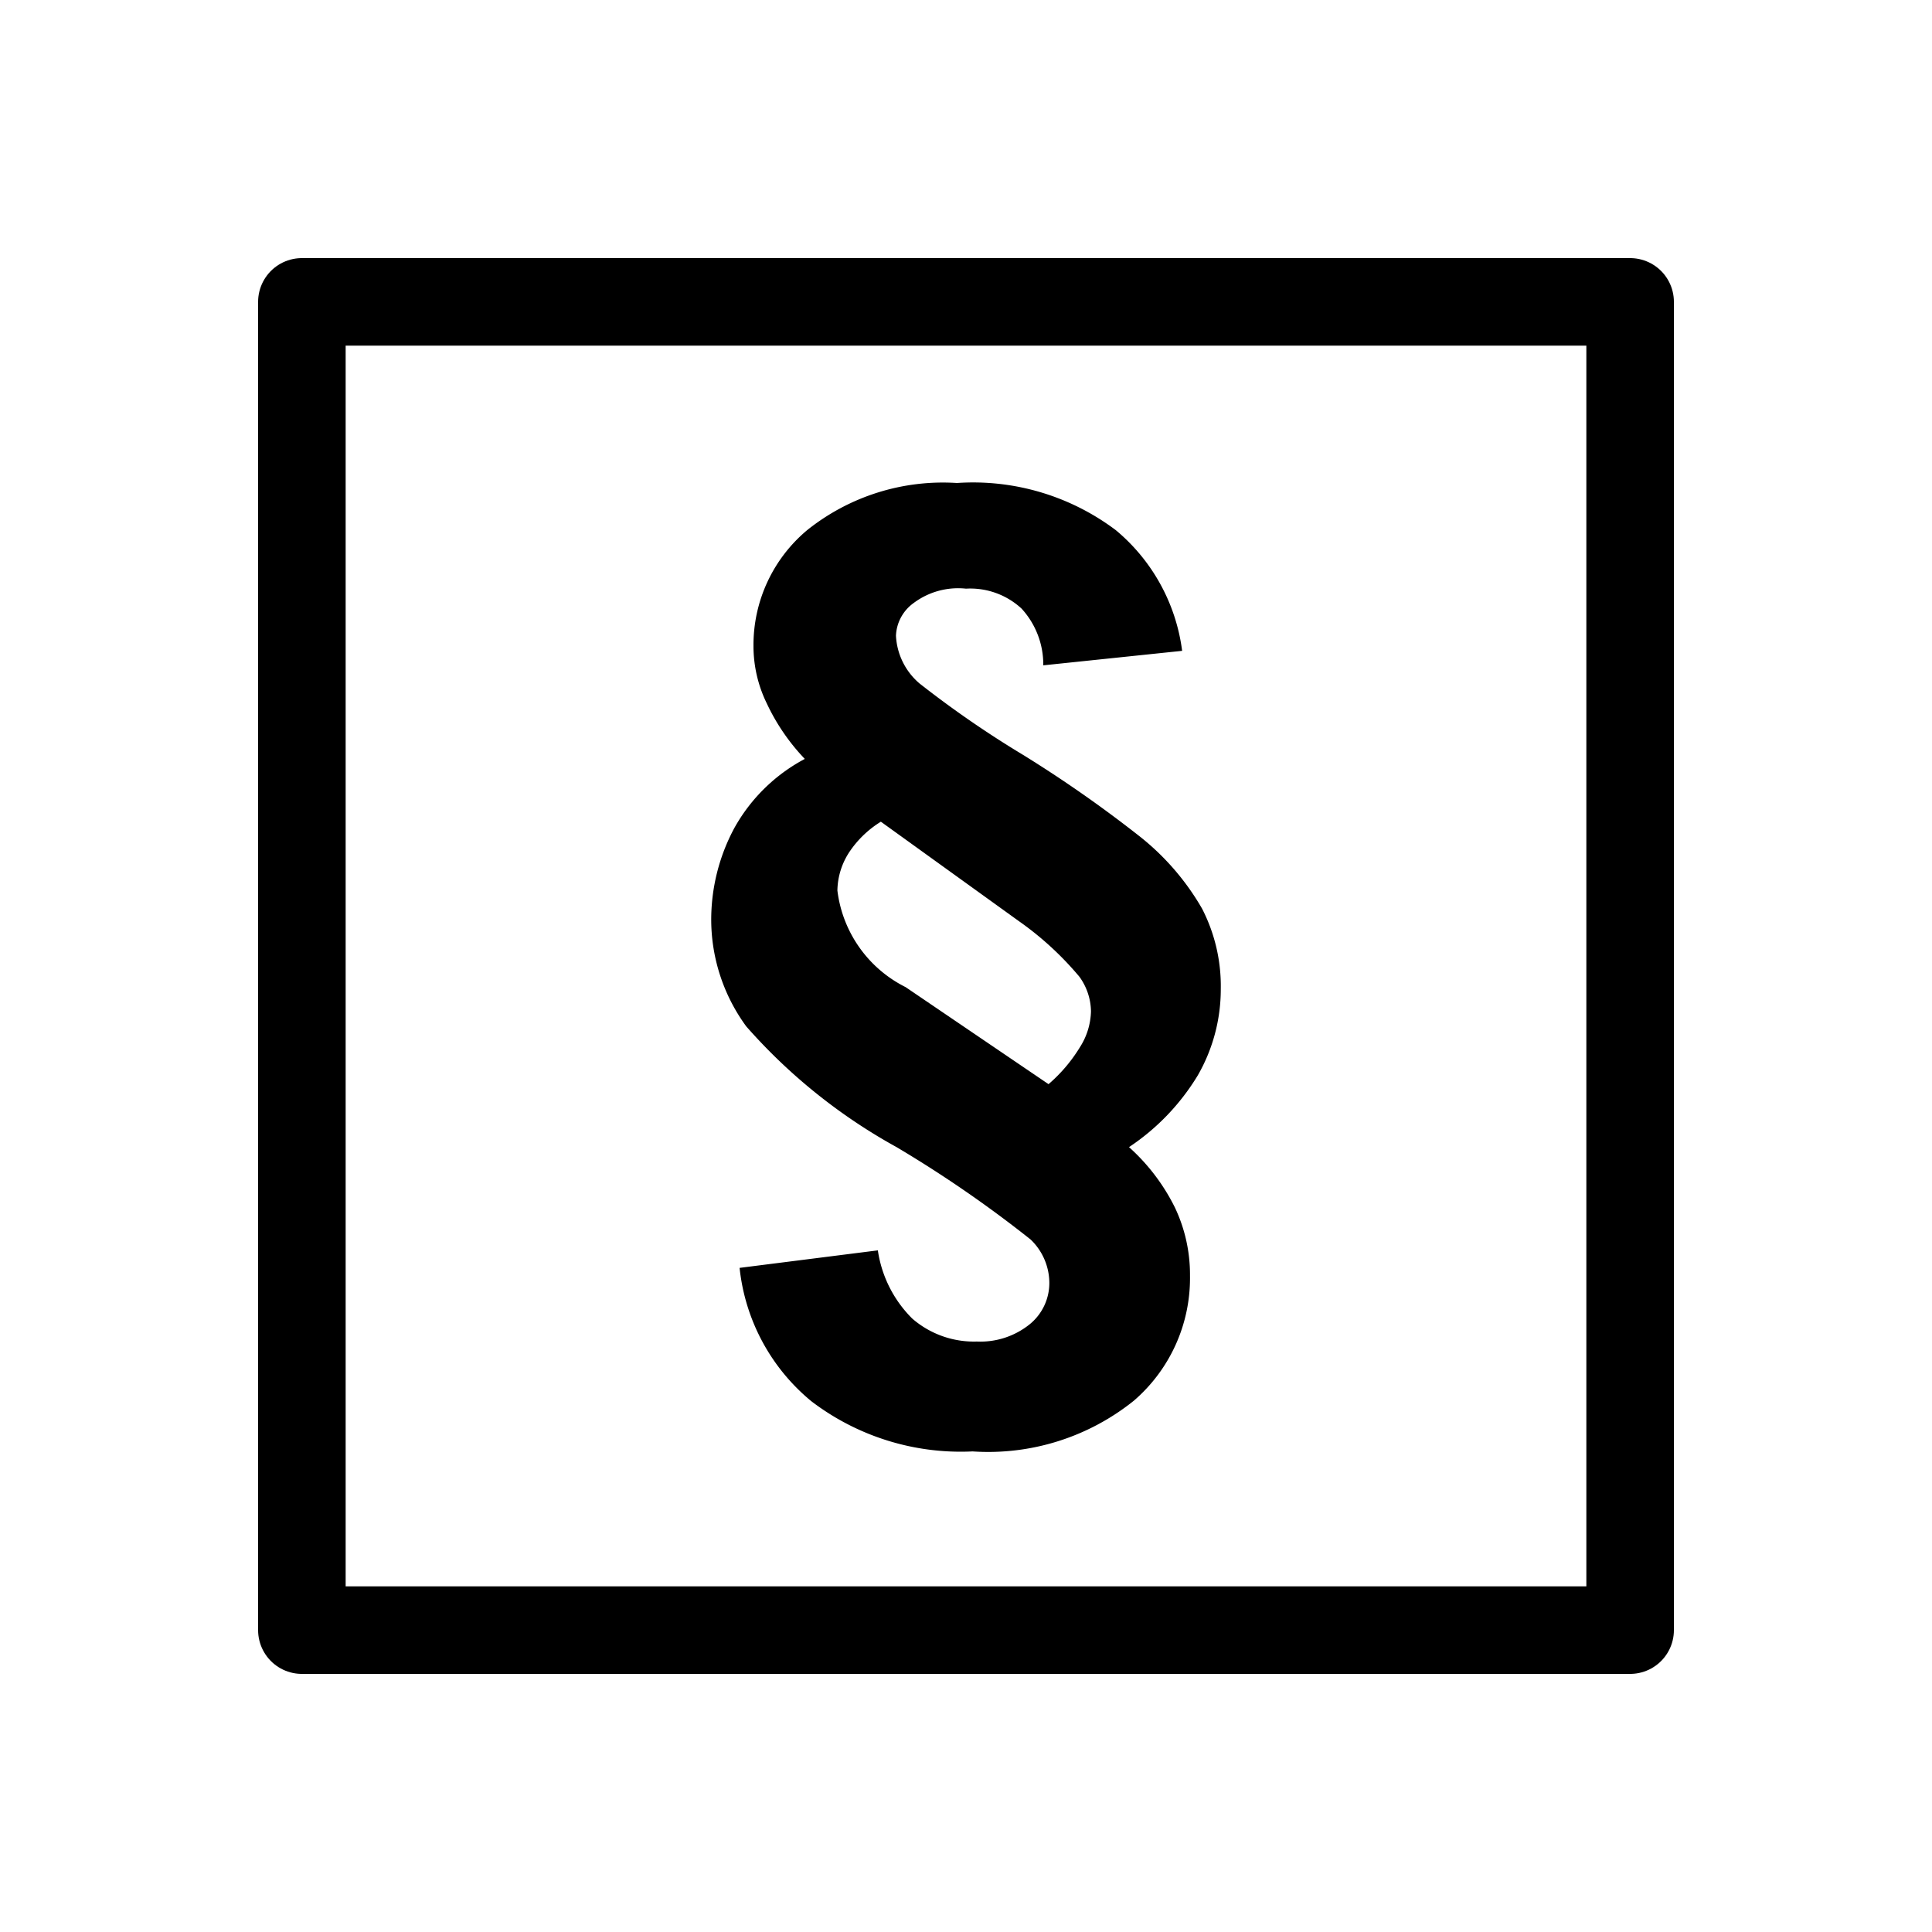
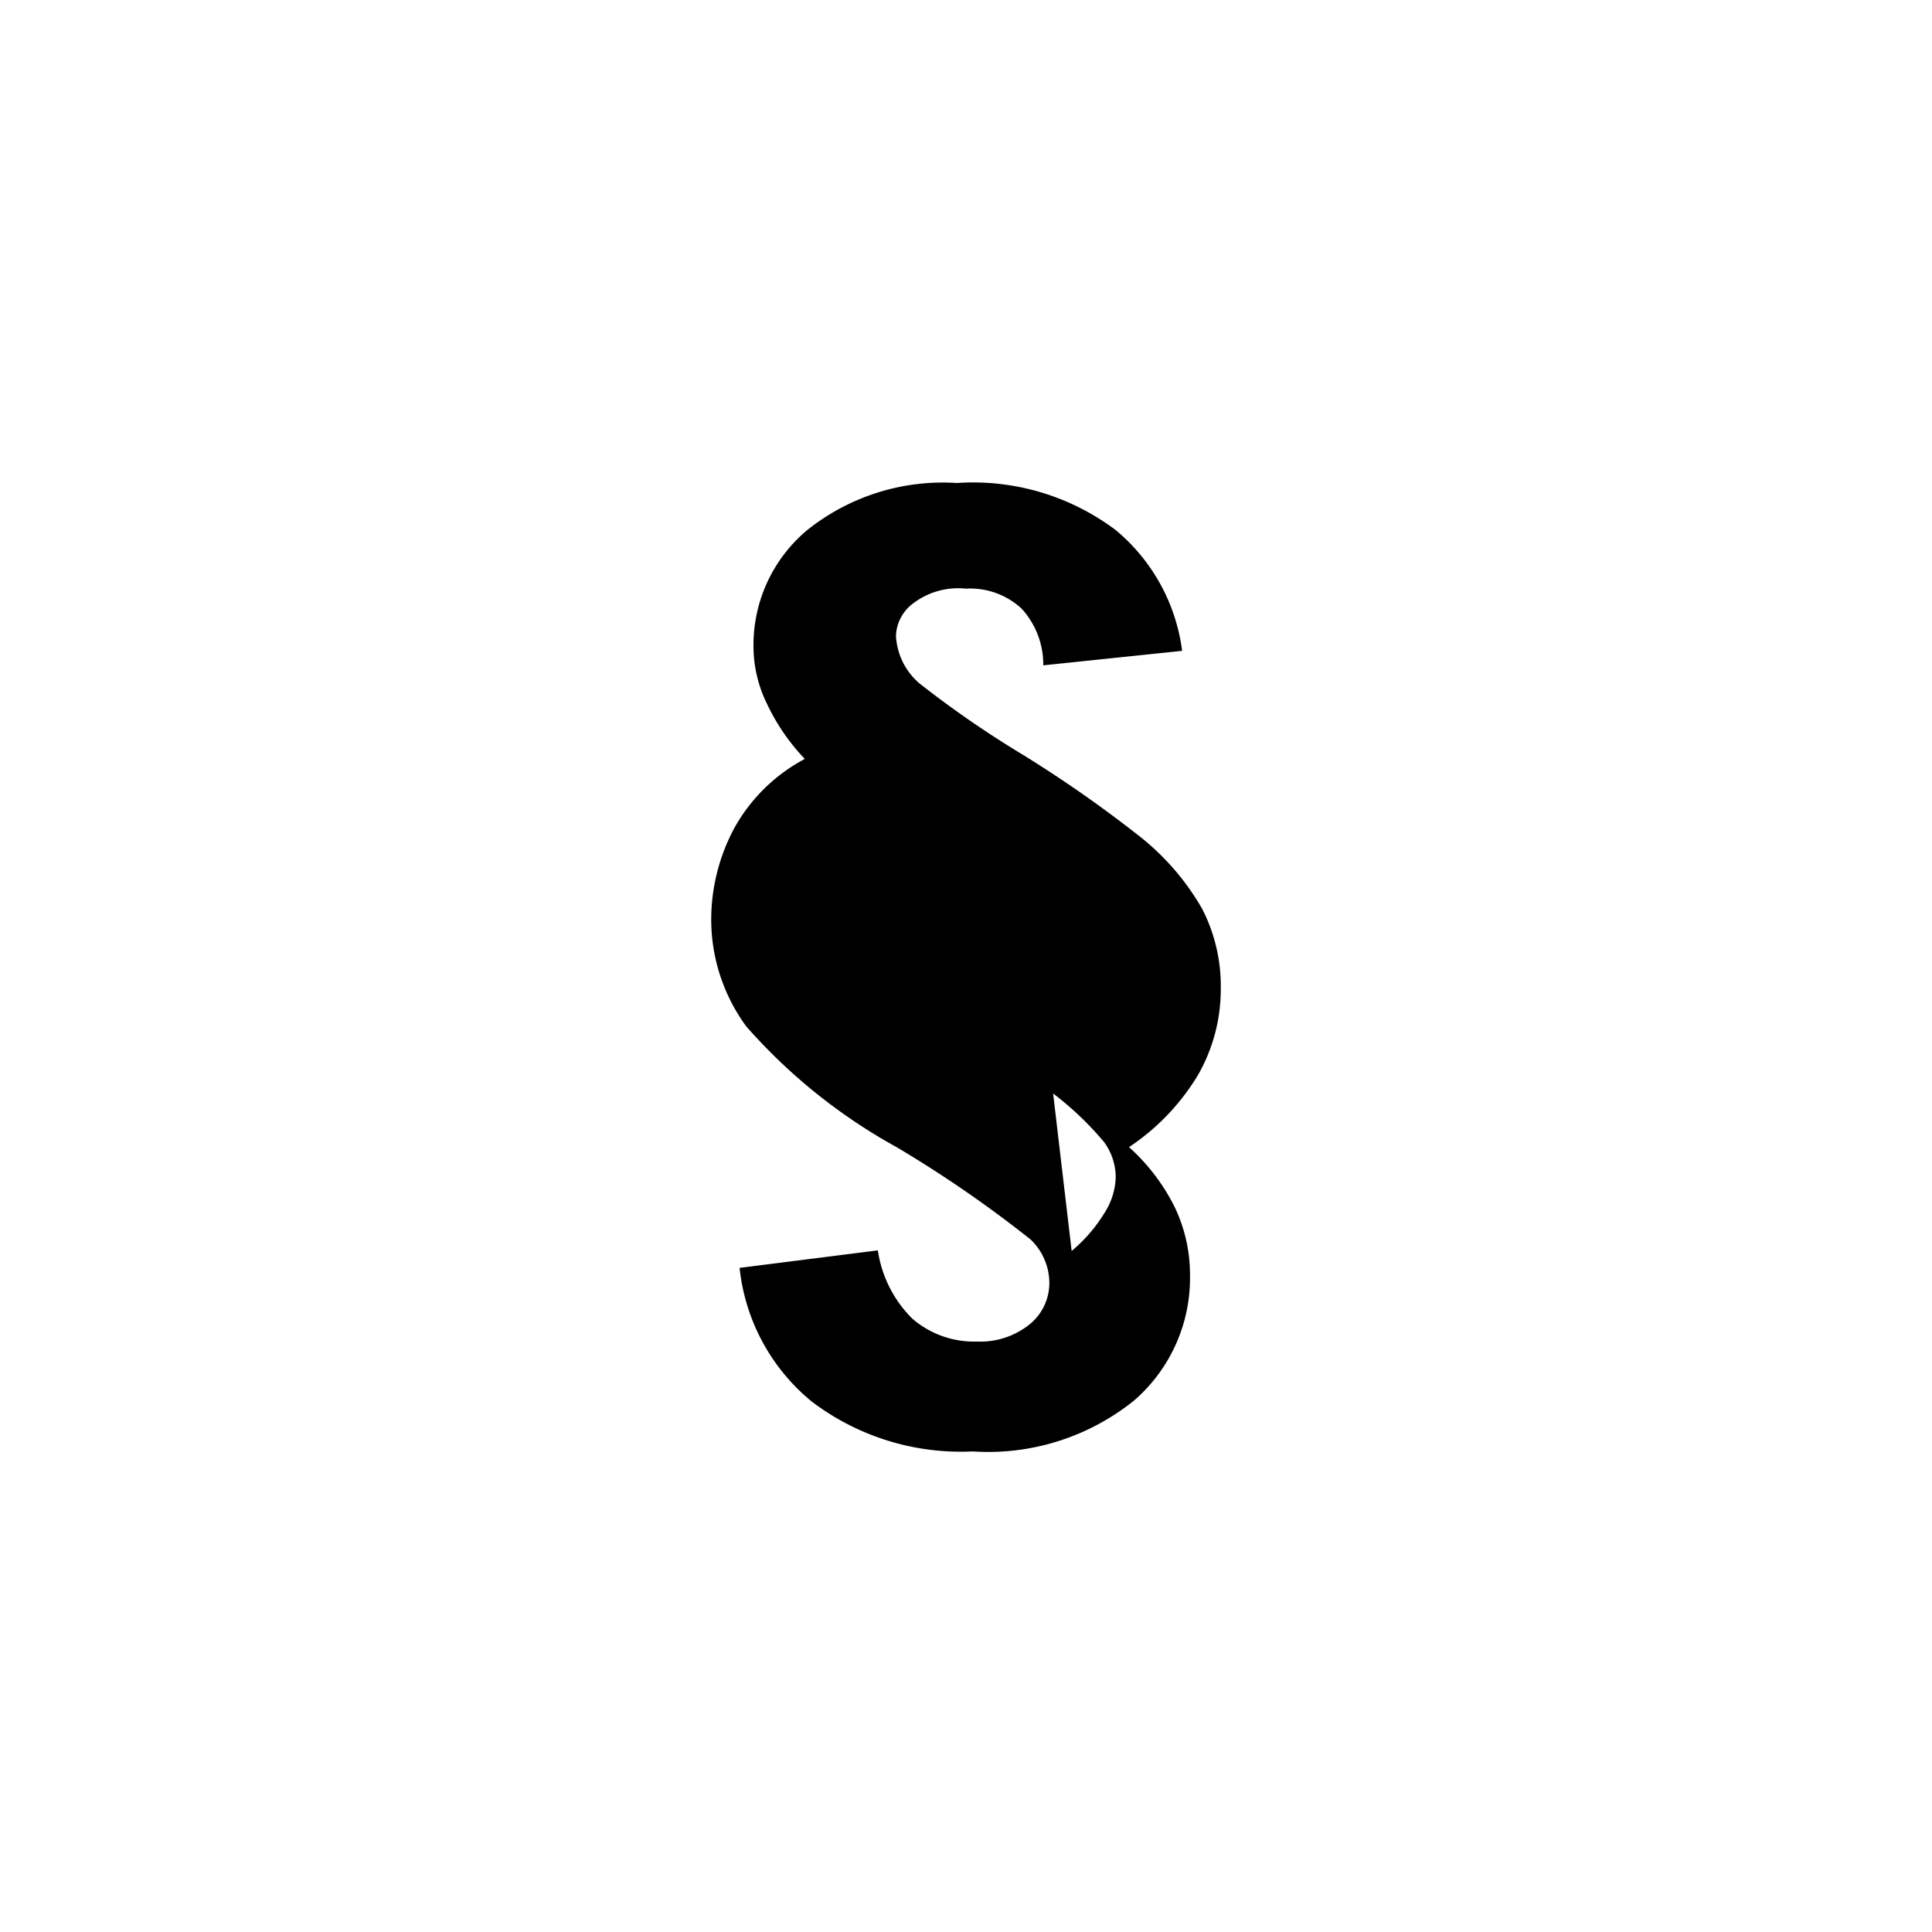
<svg xmlns="http://www.w3.org/2000/svg" id="cat-pg" viewBox="0 0 32 32">
  <defs>
    <style>.cls-1{fill:none;stroke:#000;stroke-linejoin:round;stroke-width:1.45px;}</style>
  </defs>
  <title>icon_tos</title>
-   <rect class="cls-1" x="5" y="5" width="22" height="22" />
-   <path d="M15.85,8a3.6,3.6,0,0,0-2.48.78,2.48,2.48,0,0,0-.89,1.92,2.16,2.16,0,0,0,.22.95,3.44,3.44,0,0,0,.63.92,2.88,2.88,0,0,0-1.17,1.15,3.21,3.21,0,0,0-.38,1.53A3,3,0,0,0,12.36,17a9.27,9.27,0,0,0,2.49,2,20,20,0,0,1,2.22,1.53,1,1,0,0,1,.31.7.88.88,0,0,1-.32.7,1.3,1.3,0,0,1-.88.29,1.56,1.56,0,0,1-1.07-.38,2,2,0,0,1-.57-1.13L12.25,21a3.31,3.31,0,0,0,1.19,2.21,4.08,4.08,0,0,0,2.67.83,3.85,3.85,0,0,0,2.67-.84,2.68,2.68,0,0,0,.93-2.07A2.59,2.59,0,0,0,19.46,20a3.32,3.32,0,0,0-.76-1,3.77,3.77,0,0,0,1.14-1.19,2.86,2.86,0,0,0,.38-1.43,2.8,2.8,0,0,0-.31-1.33,4.18,4.18,0,0,0-1.05-1.21,20.89,20.89,0,0,0-1.92-1.34,16.92,16.92,0,0,1-1.71-1.18,1.11,1.11,0,0,1-.39-.79.7.7,0,0,1,.29-.54A1.23,1.23,0,0,1,16,9.75a1.25,1.25,0,0,1,.92.33,1.37,1.37,0,0,1,.36.94l2.3-.24a3.12,3.12,0,0,0-1.1-2A3.93,3.93,0,0,0,15.85,8Zm1.58,10L15,16.35a2.07,2.07,0,0,1-1.13-1.6,1.19,1.19,0,0,1,.22-.67,1.7,1.7,0,0,1,.5-.47l2.29,1.65a5.21,5.21,0,0,1,1,.92,1,1,0,0,1,.19.57,1.15,1.15,0,0,1-.18.59,2.58,2.58,0,0,1-.55.64Z" />
+   <path d="M15.85,8a3.6,3.6,0,0,0-2.48.78,2.48,2.48,0,0,0-.89,1.92,2.16,2.16,0,0,0,.22.95,3.44,3.44,0,0,0,.63.92,2.88,2.88,0,0,0-1.17,1.15,3.21,3.21,0,0,0-.38,1.53A3,3,0,0,0,12.36,17a9.27,9.27,0,0,0,2.49,2,20,20,0,0,1,2.22,1.53,1,1,0,0,1,.31.7.88.88,0,0,1-.32.7,1.3,1.3,0,0,1-.88.29,1.56,1.56,0,0,1-1.07-.38,2,2,0,0,1-.57-1.13L12.25,21a3.31,3.31,0,0,0,1.19,2.21,4.08,4.08,0,0,0,2.67.83,3.85,3.85,0,0,0,2.67-.84,2.68,2.68,0,0,0,.93-2.07A2.59,2.59,0,0,0,19.46,20a3.32,3.32,0,0,0-.76-1,3.77,3.77,0,0,0,1.14-1.19,2.86,2.86,0,0,0,.38-1.43,2.8,2.8,0,0,0-.31-1.33,4.18,4.18,0,0,0-1.05-1.21,20.89,20.89,0,0,0-1.92-1.34,16.92,16.92,0,0,1-1.71-1.18,1.11,1.11,0,0,1-.39-.79.7.7,0,0,1,.29-.54A1.23,1.23,0,0,1,16,9.75a1.25,1.25,0,0,1,.92.33,1.37,1.37,0,0,1,.36.94l2.3-.24a3.12,3.12,0,0,0-1.1-2A3.93,3.93,0,0,0,15.85,8Zm1.58,10L15,16.35l2.29,1.65a5.21,5.21,0,0,1,1,.92,1,1,0,0,1,.19.57,1.15,1.15,0,0,1-.18.59,2.58,2.58,0,0,1-.55.64Z" />
</svg>